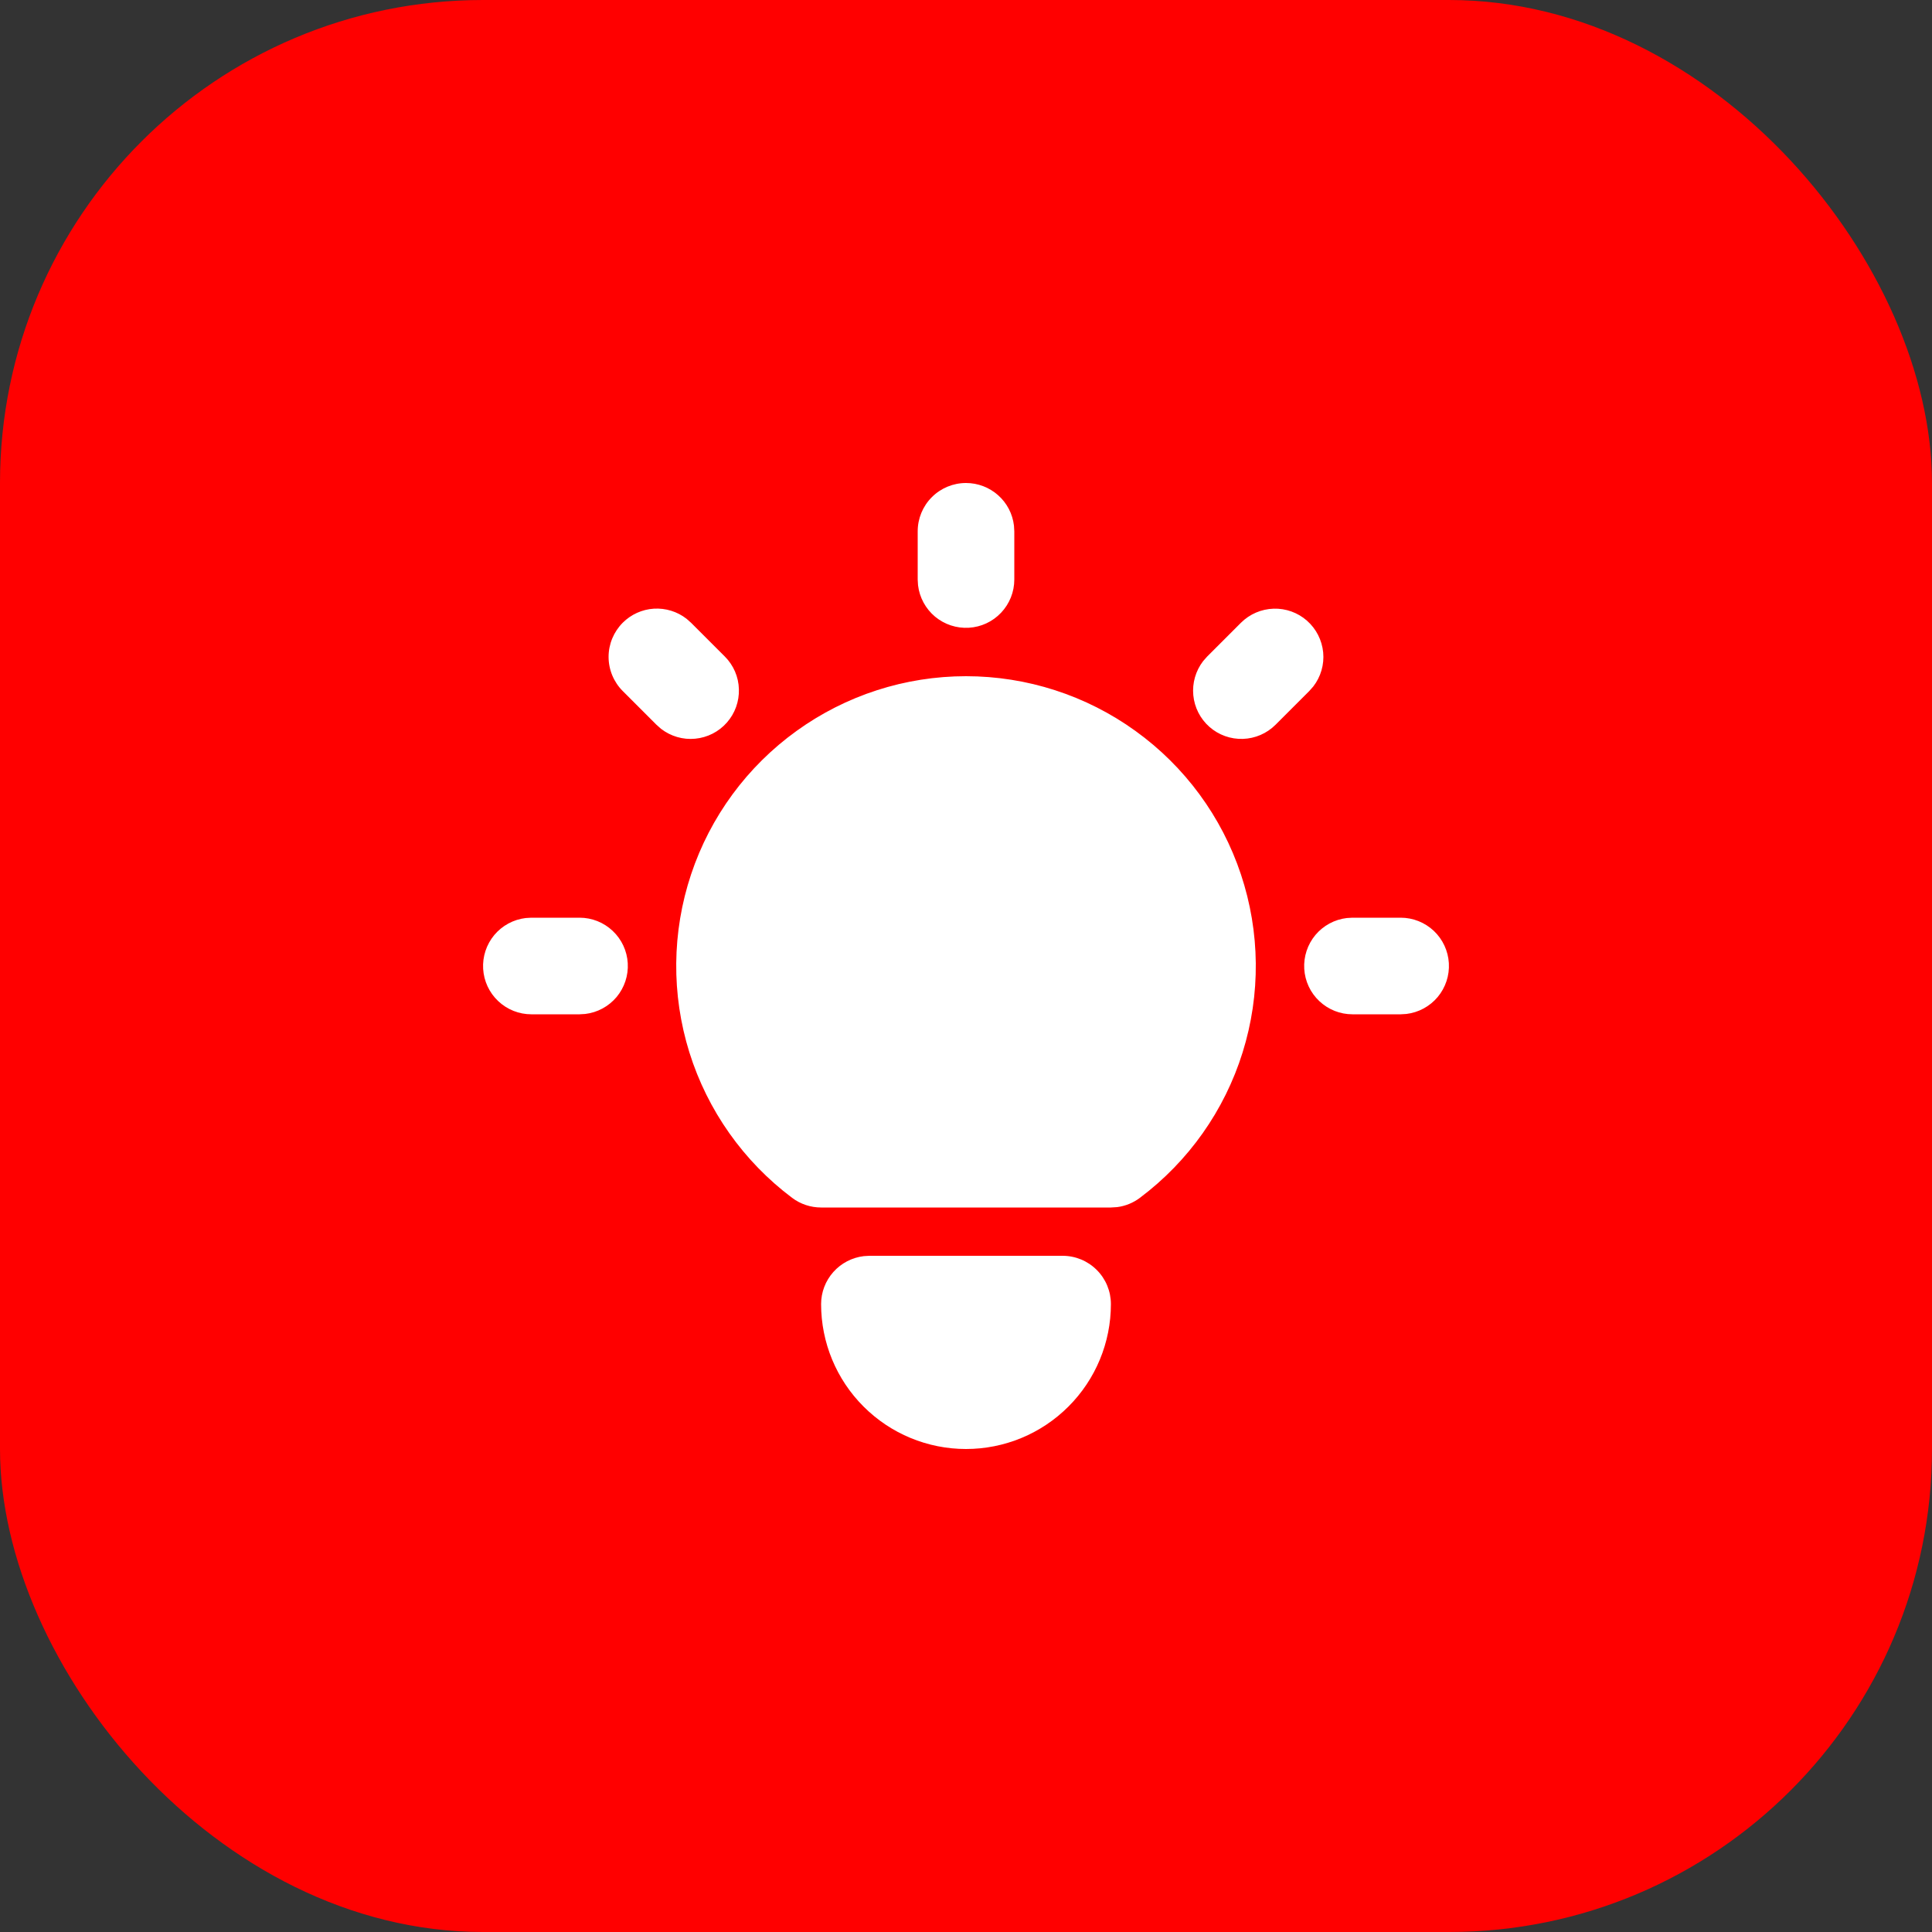
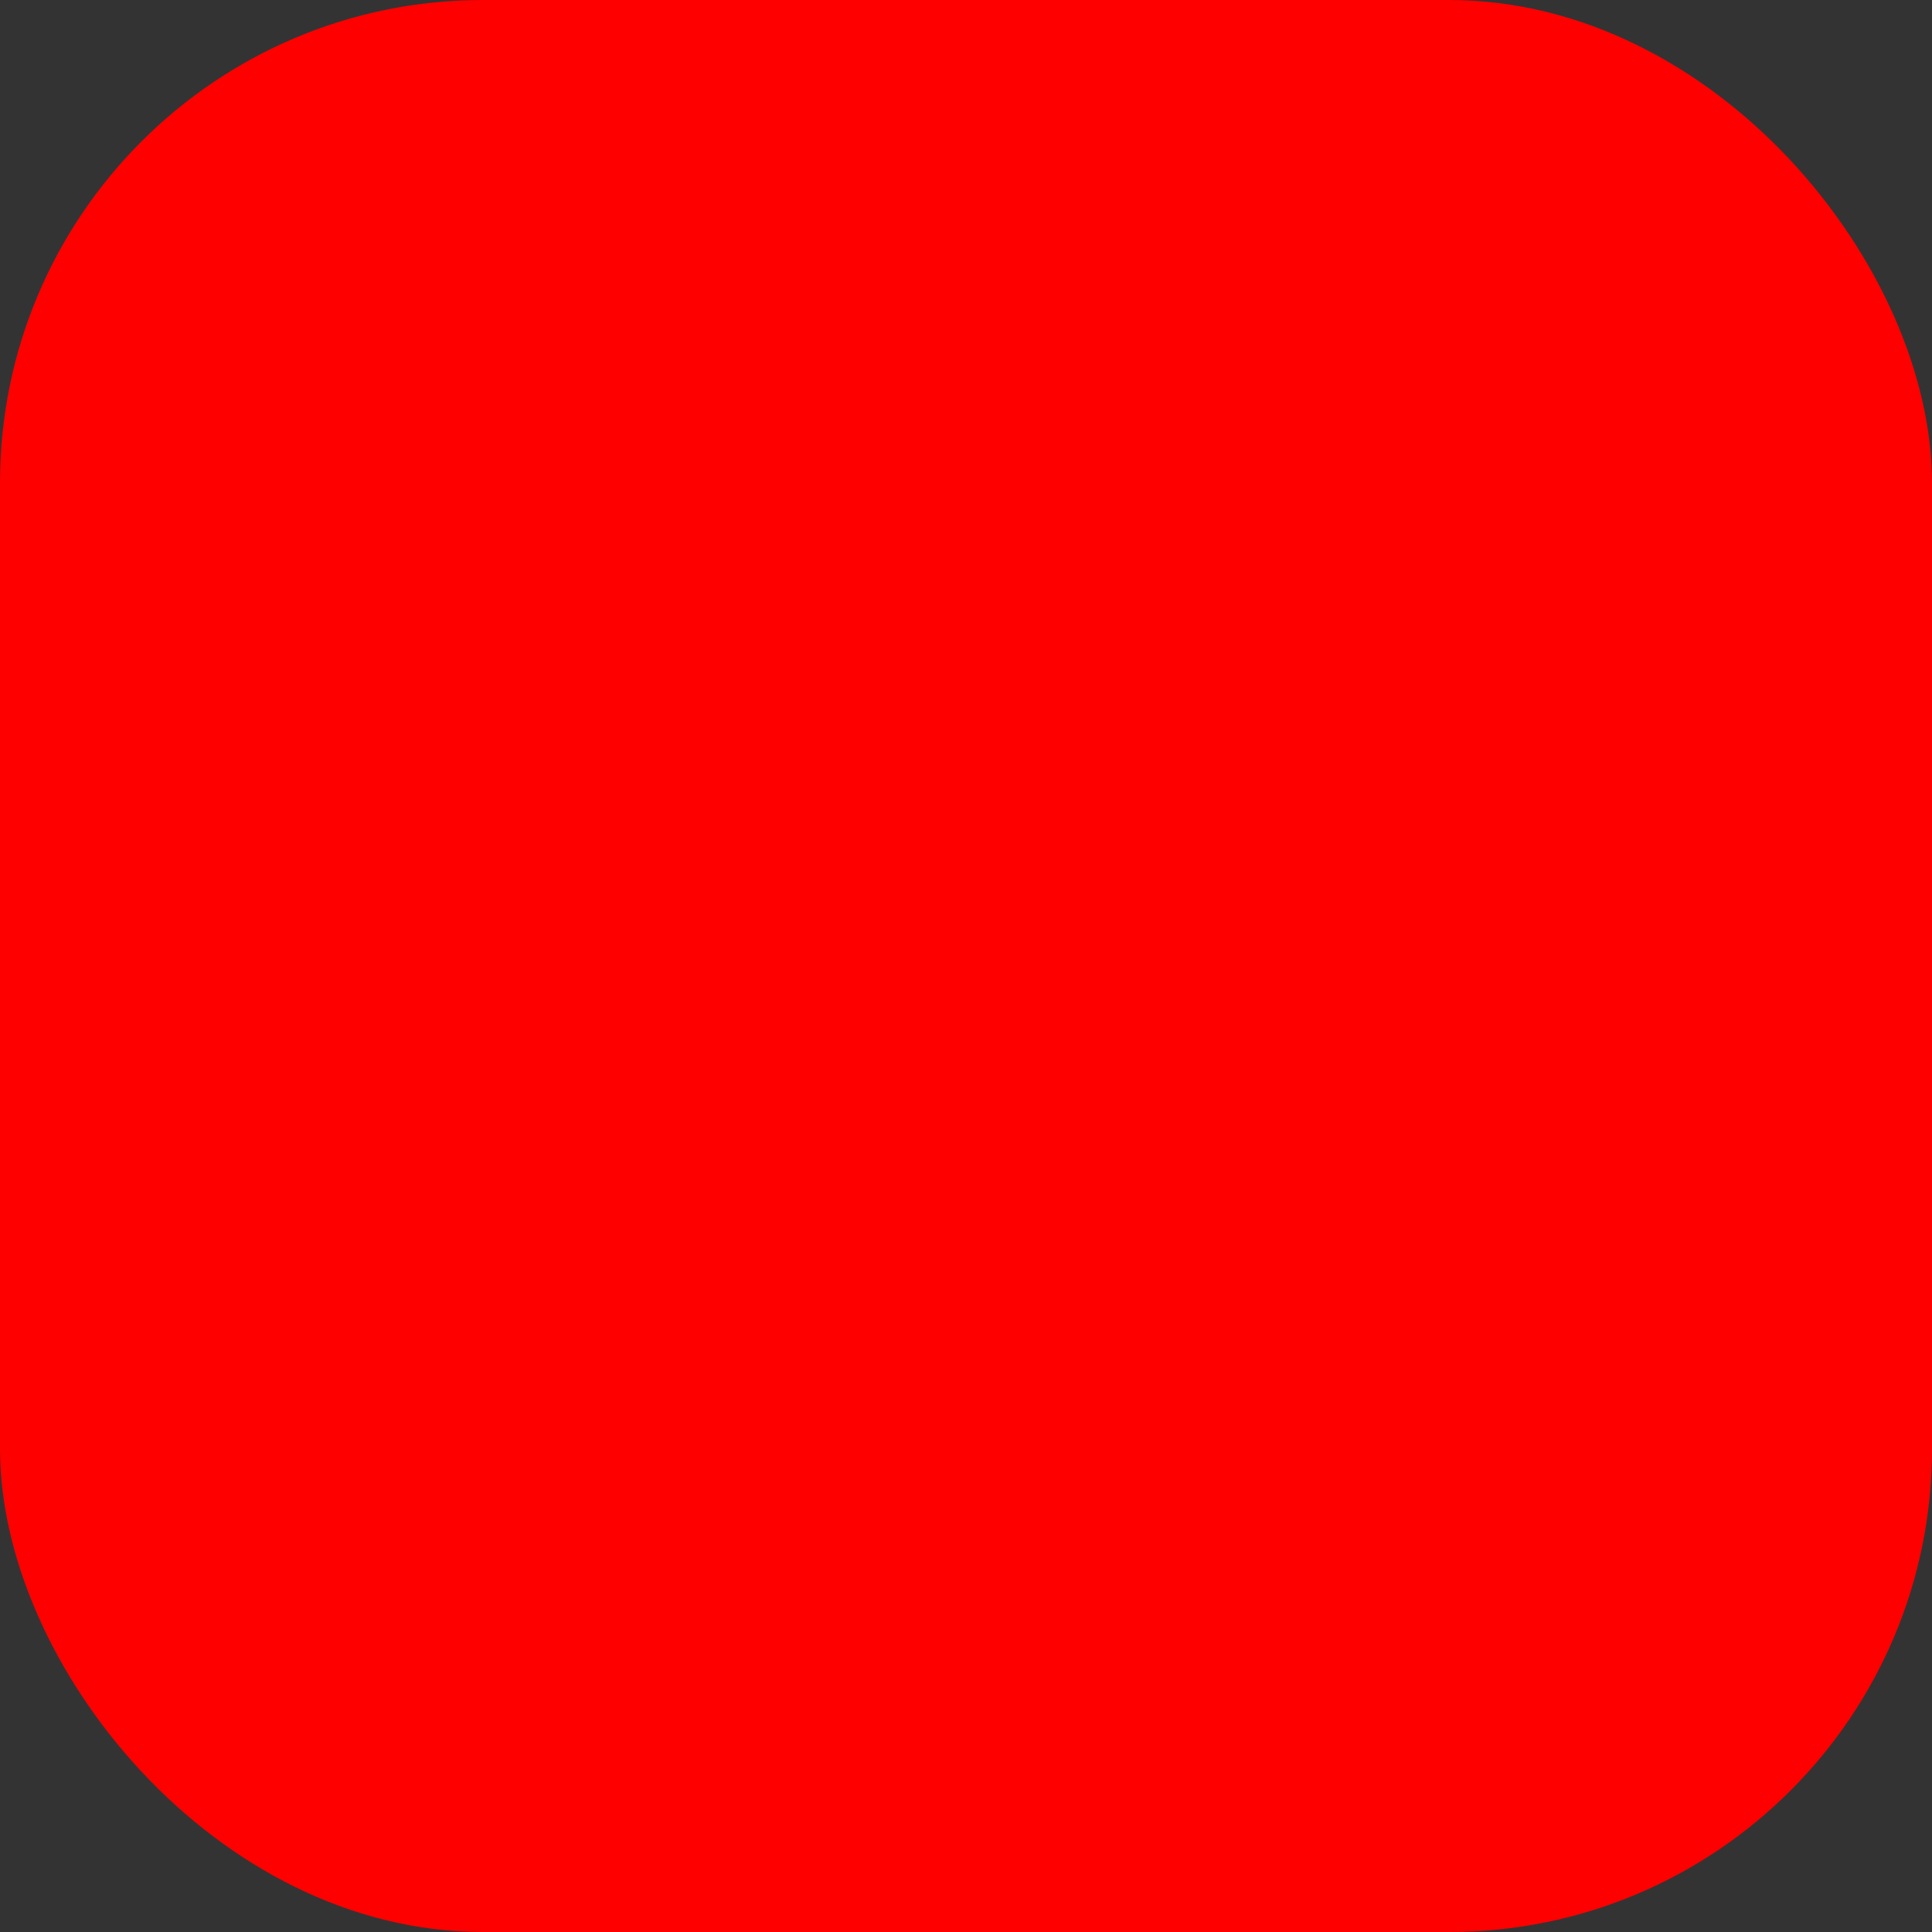
<svg xmlns="http://www.w3.org/2000/svg" width="40" height="40" viewBox="0 0 40 40" fill="none">
  <rect x="0" y="0" width="40" height="40" fill="#333333" stroke="none" />
  <rect width="40" height="40" rx="10" fill="#FF0000" />
-   <path d="M12 19C12.255 19 12.5 19.098 12.685 19.273C12.871 19.448 12.982 19.687 12.997 19.941C13.012 20.196 12.929 20.446 12.766 20.642C12.602 20.837 12.37 20.963 12.117 20.993L12 21H11C10.745 21 10.5 20.902 10.315 20.727C10.129 20.552 10.018 20.313 10.003 20.059C9.988 19.804 10.071 19.554 10.234 19.358C10.398 19.163 10.63 19.037 10.883 19.007L11 19H12ZM20 10C20.245 10 20.482 10.09 20.665 10.253C20.848 10.415 20.965 10.64 20.993 10.883L21 11V12C21 12.255 20.902 12.5 20.727 12.685C20.552 12.871 20.313 12.982 20.059 12.997C19.804 13.012 19.554 12.929 19.358 12.766C19.163 12.602 19.037 12.37 19.007 12.117L19 12V11C19 10.735 19.105 10.48 19.293 10.293C19.48 10.105 19.735 10 20 10ZM29 19C29.255 19 29.5 19.098 29.686 19.273C29.871 19.448 29.982 19.687 29.997 19.941C30.012 20.196 29.929 20.446 29.766 20.642C29.602 20.837 29.37 20.963 29.117 20.993L29 21H28C27.745 21 27.5 20.902 27.315 20.727C27.129 20.552 27.018 20.313 27.003 20.059C26.988 19.804 27.071 19.554 27.234 19.358C27.398 19.163 27.63 19.037 27.883 19.007L28 19H29ZM12.893 12.893C13.065 12.721 13.294 12.617 13.537 12.602C13.78 12.587 14.021 12.661 14.213 12.81L14.307 12.893L15.007 13.593C15.187 13.773 15.291 14.014 15.298 14.268C15.306 14.522 15.217 14.77 15.049 14.96C14.881 15.151 14.647 15.27 14.394 15.294C14.141 15.319 13.888 15.245 13.687 15.09L13.593 15.007L12.893 14.307C12.706 14.12 12.6 13.865 12.6 13.6C12.6 13.335 12.706 13.081 12.893 12.893ZM25.693 12.893C25.873 12.714 26.114 12.61 26.369 12.602C26.622 12.594 26.87 12.683 27.06 12.851C27.251 13.019 27.37 13.254 27.395 13.507C27.419 13.759 27.346 14.012 27.19 14.213L27.107 14.307L26.407 15.007C26.227 15.186 25.986 15.29 25.732 15.298C25.478 15.306 25.23 15.217 25.04 15.049C24.849 14.881 24.73 14.646 24.706 14.393C24.682 14.141 24.755 13.888 24.91 13.687L24.993 13.593L25.693 12.893ZM22 26C22.265 26 22.52 26.105 22.707 26.293C22.895 26.48 23 26.735 23 27C23 27.796 22.684 28.559 22.121 29.121C21.559 29.684 20.796 30 20 30C19.204 30 18.441 29.684 17.879 29.121C17.316 28.559 17 27.796 17 27C17 26.755 17.09 26.519 17.253 26.336C17.416 26.153 17.64 26.036 17.883 26.007L18 26H22ZM20 14C21.259 14 22.487 14.396 23.508 15.133C24.53 15.869 25.294 16.908 25.692 18.103C26.09 19.297 26.103 20.587 25.727 21.789C25.352 22.991 24.608 24.044 23.6 24.8C23.462 24.904 23.3 24.97 23.129 24.992L23 25H17C16.784 25 16.573 24.93 16.4 24.8C15.393 24.044 14.649 22.991 14.273 21.789C13.898 20.587 13.91 19.297 14.308 18.103C14.706 16.908 15.47 15.869 16.492 15.133C17.513 14.396 18.741 14 20 14Z" fill="white" />
</svg>